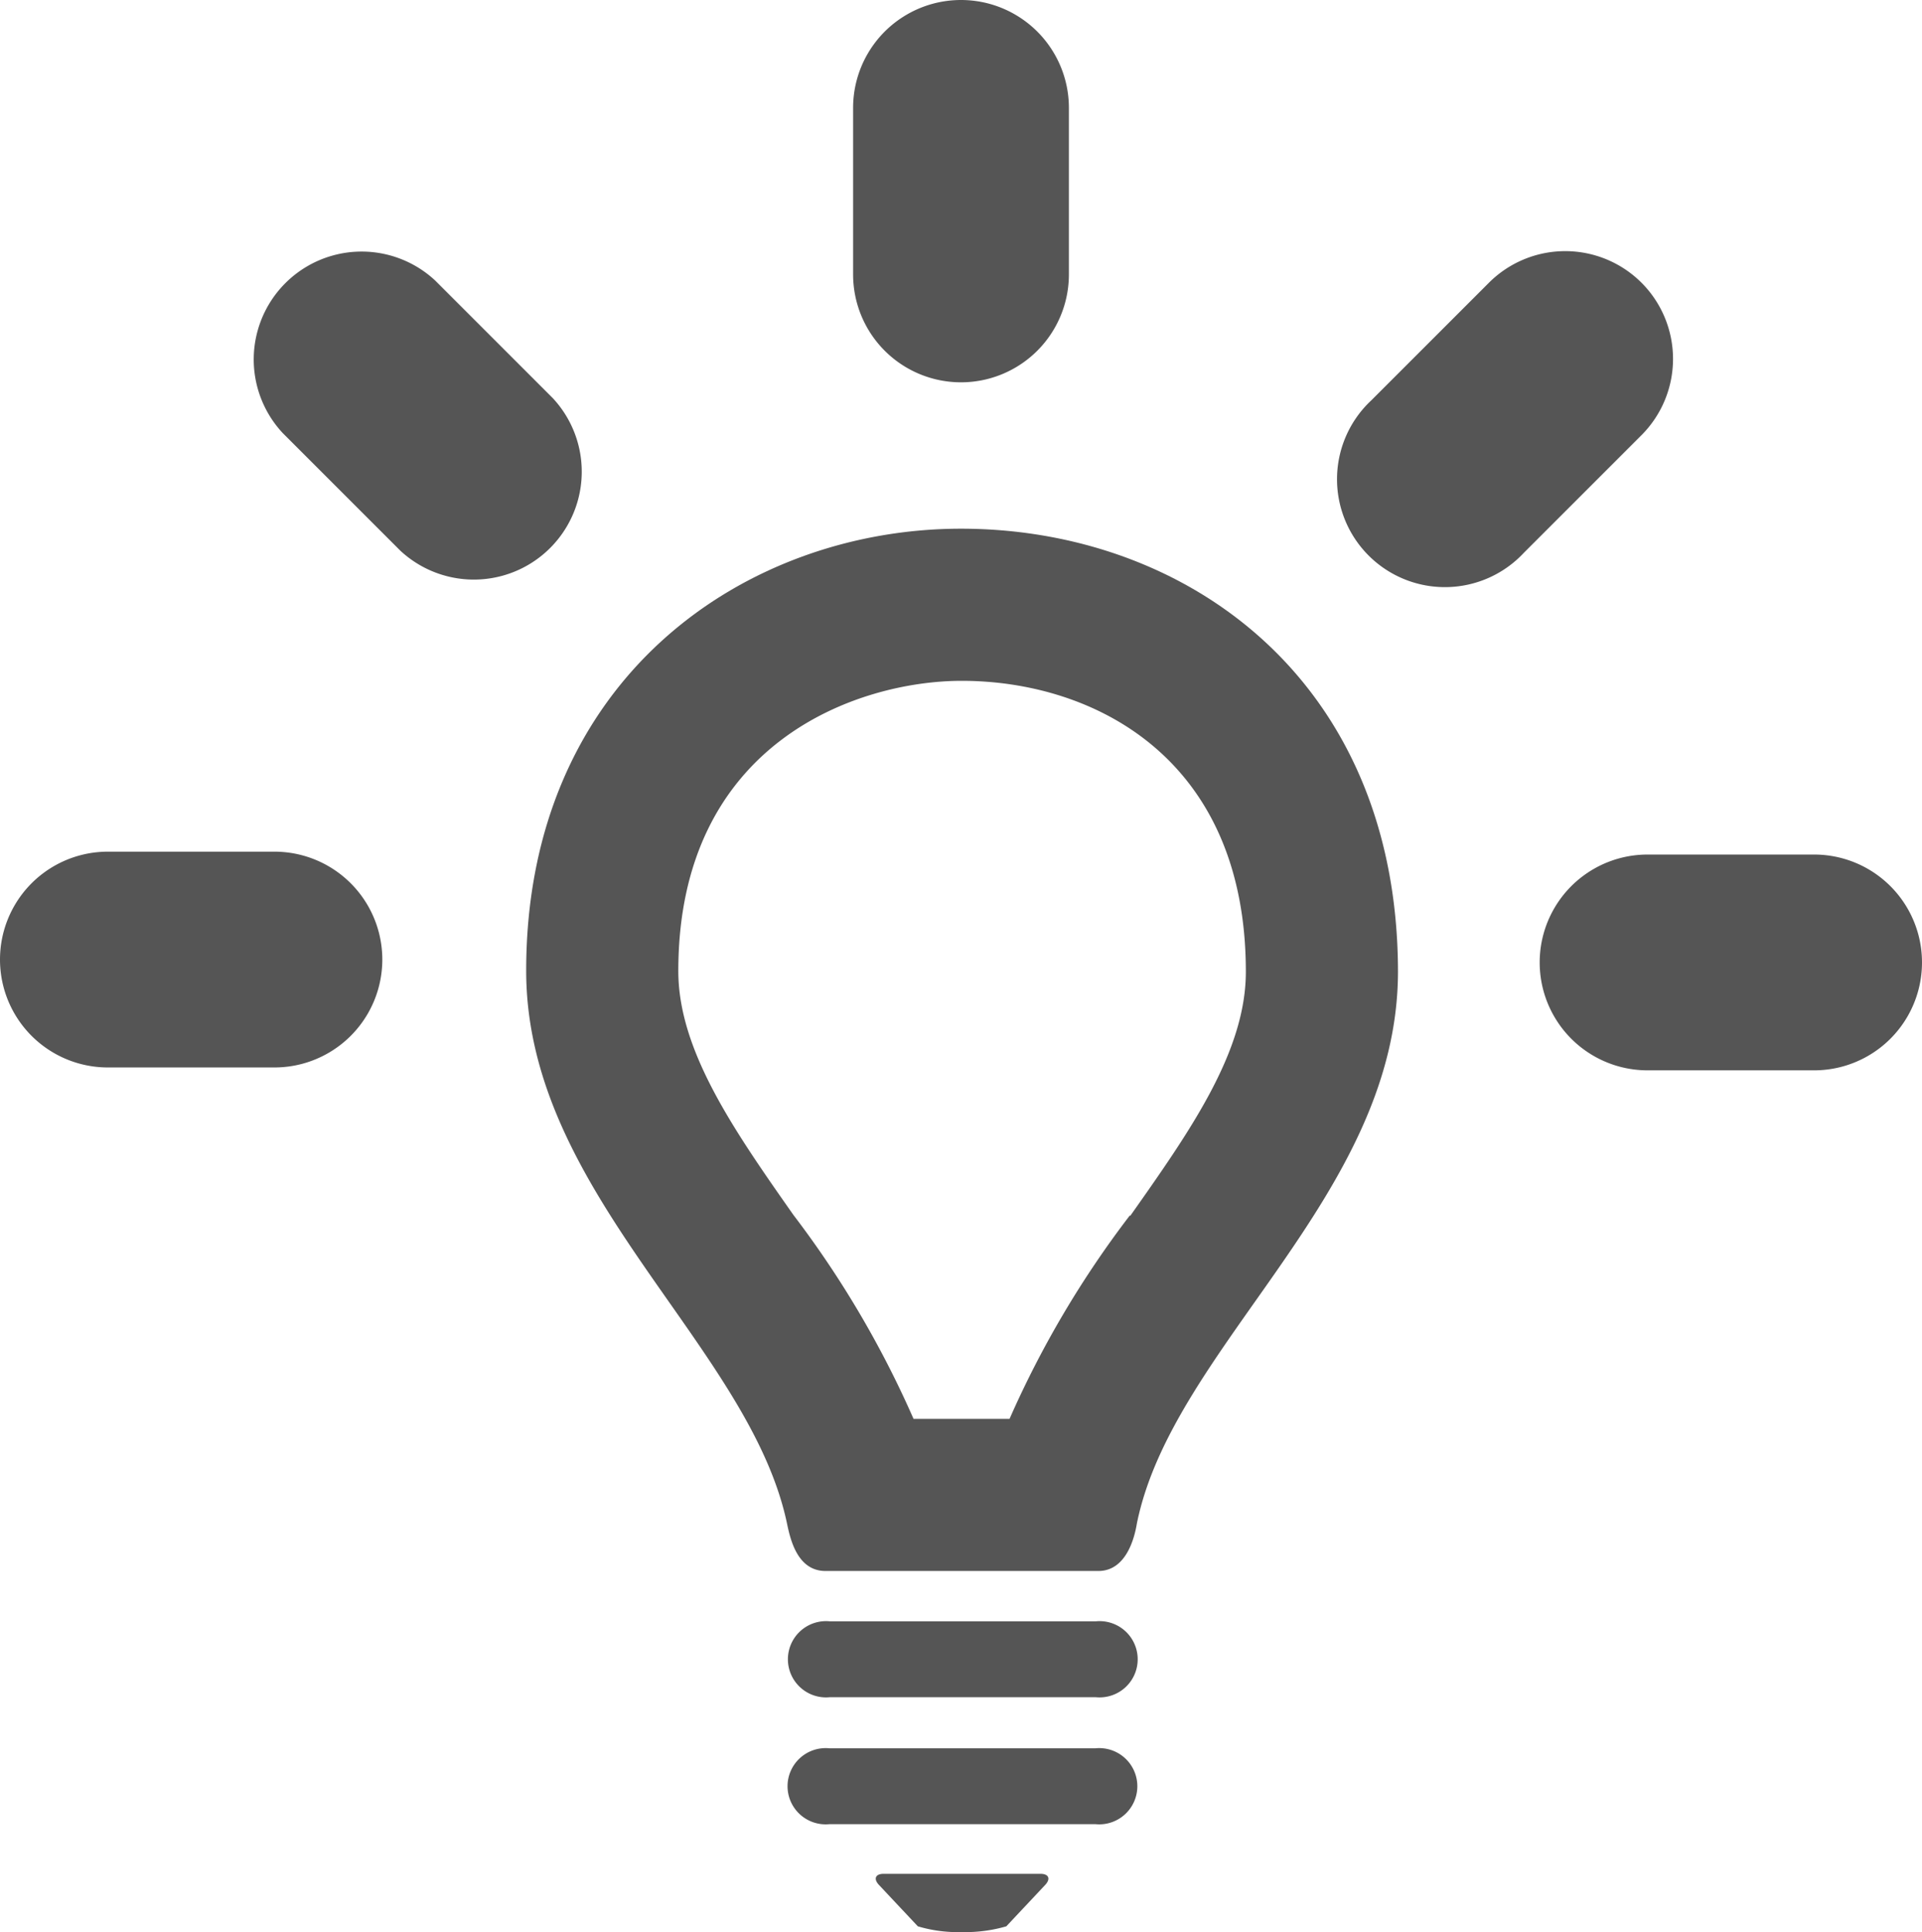
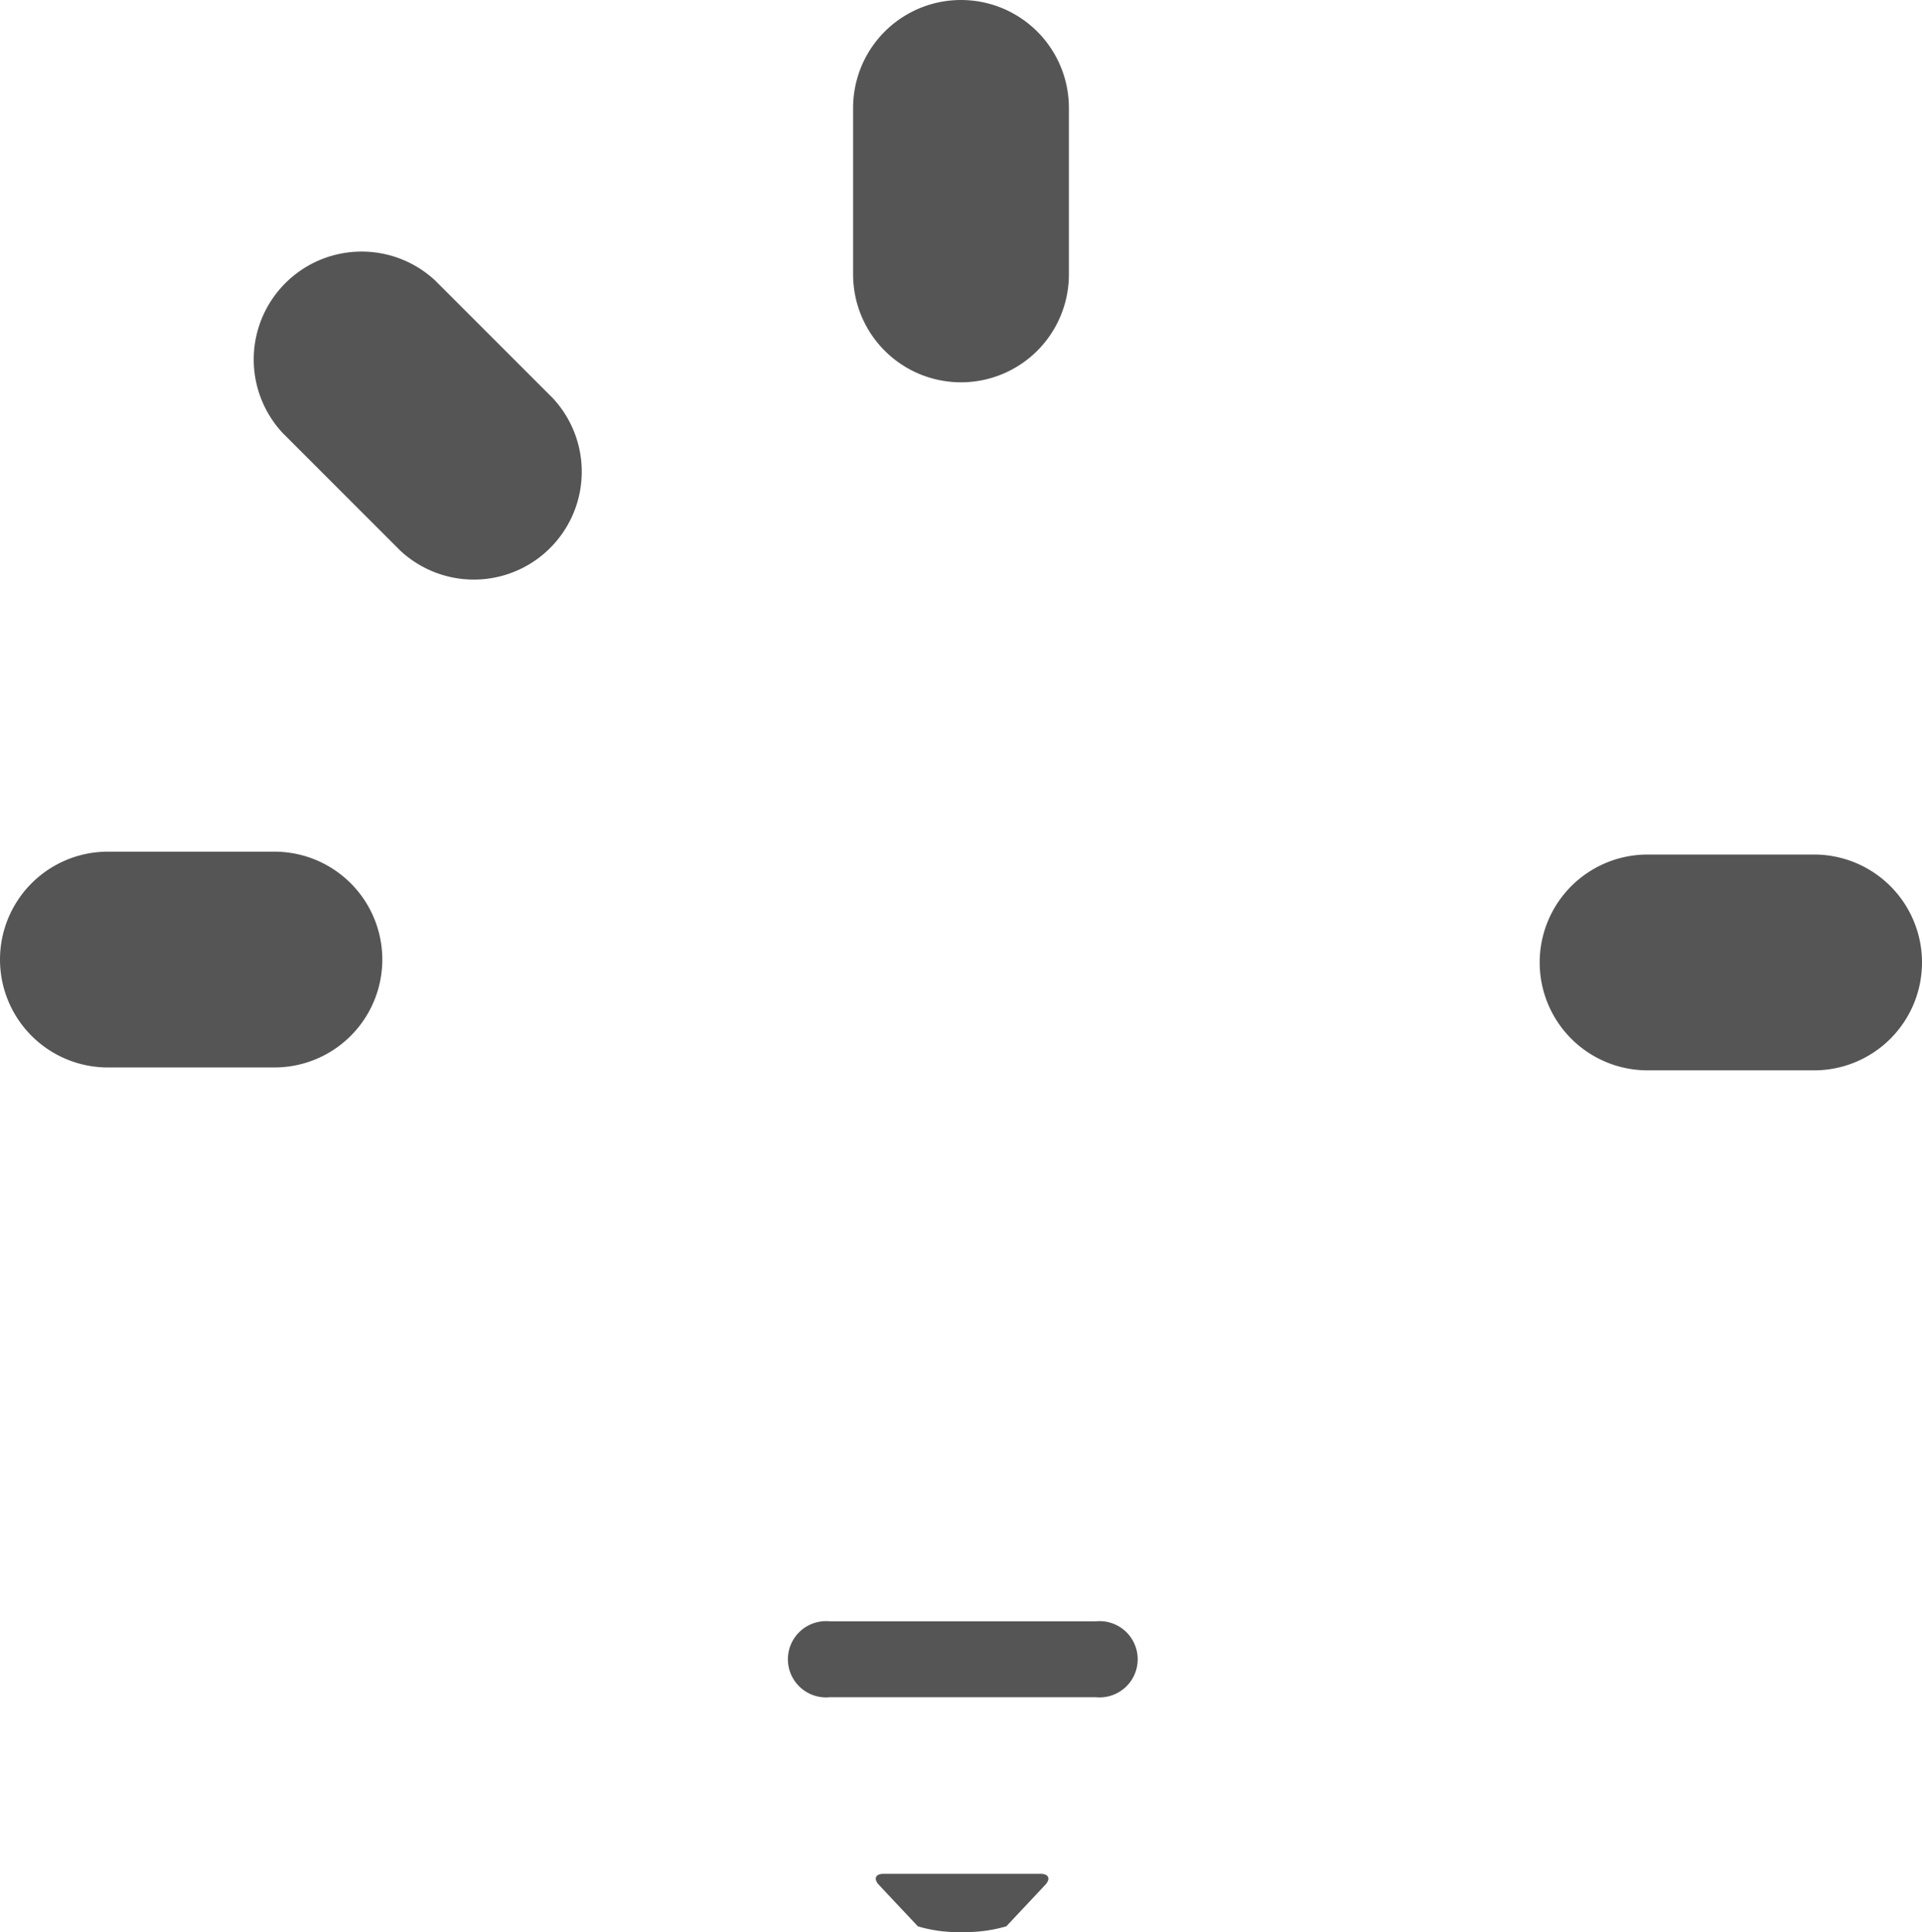
<svg xmlns="http://www.w3.org/2000/svg" id="Layer_1" data-name="Layer 1" viewBox="0 0 53.44 53.72">
  <defs>
    <style>.cls-1{fill:none;}.cls-2{clip-path:url(#clip-path);}.cls-3{fill:#555;}</style>
    <clipPath id="clip-path" transform="translate(-5.28 -5.14)">
      <rect class="cls-1" width="64" height="64" />
    </clipPath>
  </defs>
  <title>icon_Tips+Tricks</title>
  <g class="cls-2">
    <path class="cls-3" d="M35.75,50.22h-7.4a1.06,1.06,0,1,0,0,2.11h7.4a1.06,1.06,0,1,0,0-2.11" transform="translate(-5.28 -5.14)" />
-     <path class="cls-3" d="M35.74,53.75h-7.4a1.06,1.06,0,1,0,0,2.11h7.4a1.06,1.06,0,1,0,0-2.11" transform="translate(-5.28 -5.14)" />
    <path class="cls-3" d="M29.85,57.24c-.23,0-.29.14-.13.31l1.08,1.15a3.89,3.89,0,0,0,1.22.16,4.09,4.09,0,0,0,1.24-.16l1.08-1.15c.16-.17.1-.31-.13-.31Z" transform="translate(-5.28 -5.14)" />
-     <path class="cls-3" d="M32,19.84h0C26,19.84,19.91,24,19.91,32.13c0,6.2,6.2,10.41,7.25,15.36.09.43.28,1.32,1.06,1.33h7.6c.76,0,1-.89,1.07-1.32,1-4.94,7.25-9.12,7.26-15.34C44.14,24,38.22,19.84,32,19.84m4.69,19.1a27.6,27.6,0,0,0-3.34,5.65H30.68a27.74,27.74,0,0,0-3.34-5.67c-1.65-2.35-3.2-4.57-3.2-6.78,0-6.37,5-8.07,7.88-8.07h0c3.64,0,7.9,2.12,7.9,8.09,0,2.23-1.56,4.44-3.21,6.78" transform="translate(-5.28 -5.14)" />
    <path class="cls-3" d="M32,15.77a3,3,0,0,0,3-3V8.14a3,3,0,0,0-6,0v4.63a3,3,0,0,0,3,3" transform="translate(-5.28 -5.14)" />
    <path class="cls-3" d="M20.65,16.21l-3.27-3.27a3,3,0,0,0-4.24,4.24l3.27,3.27a3,3,0,0,0,4.24-4.24" transform="translate(-5.28 -5.14)" />
    <path class="cls-3" d="M12.91,28.82H8.28a3,3,0,1,0,0,6h4.63a3,3,0,1,0,0-6" transform="translate(-5.28 -5.14)" />
    <path class="cls-3" d="M55.72,28.9H51.09a3,3,0,1,0,0,6h4.63a3,3,0,0,0,0-6" transform="translate(-5.28 -5.14)" />
-     <path class="cls-3" d="M50.92,13a3,3,0,0,0-4.24,0l-3.27,3.27a3,3,0,1,0,4.24,4.24l3.27-3.27a3,3,0,0,0,0-4.24" transform="translate(-5.28 -5.14)" />
  </g>
</svg>